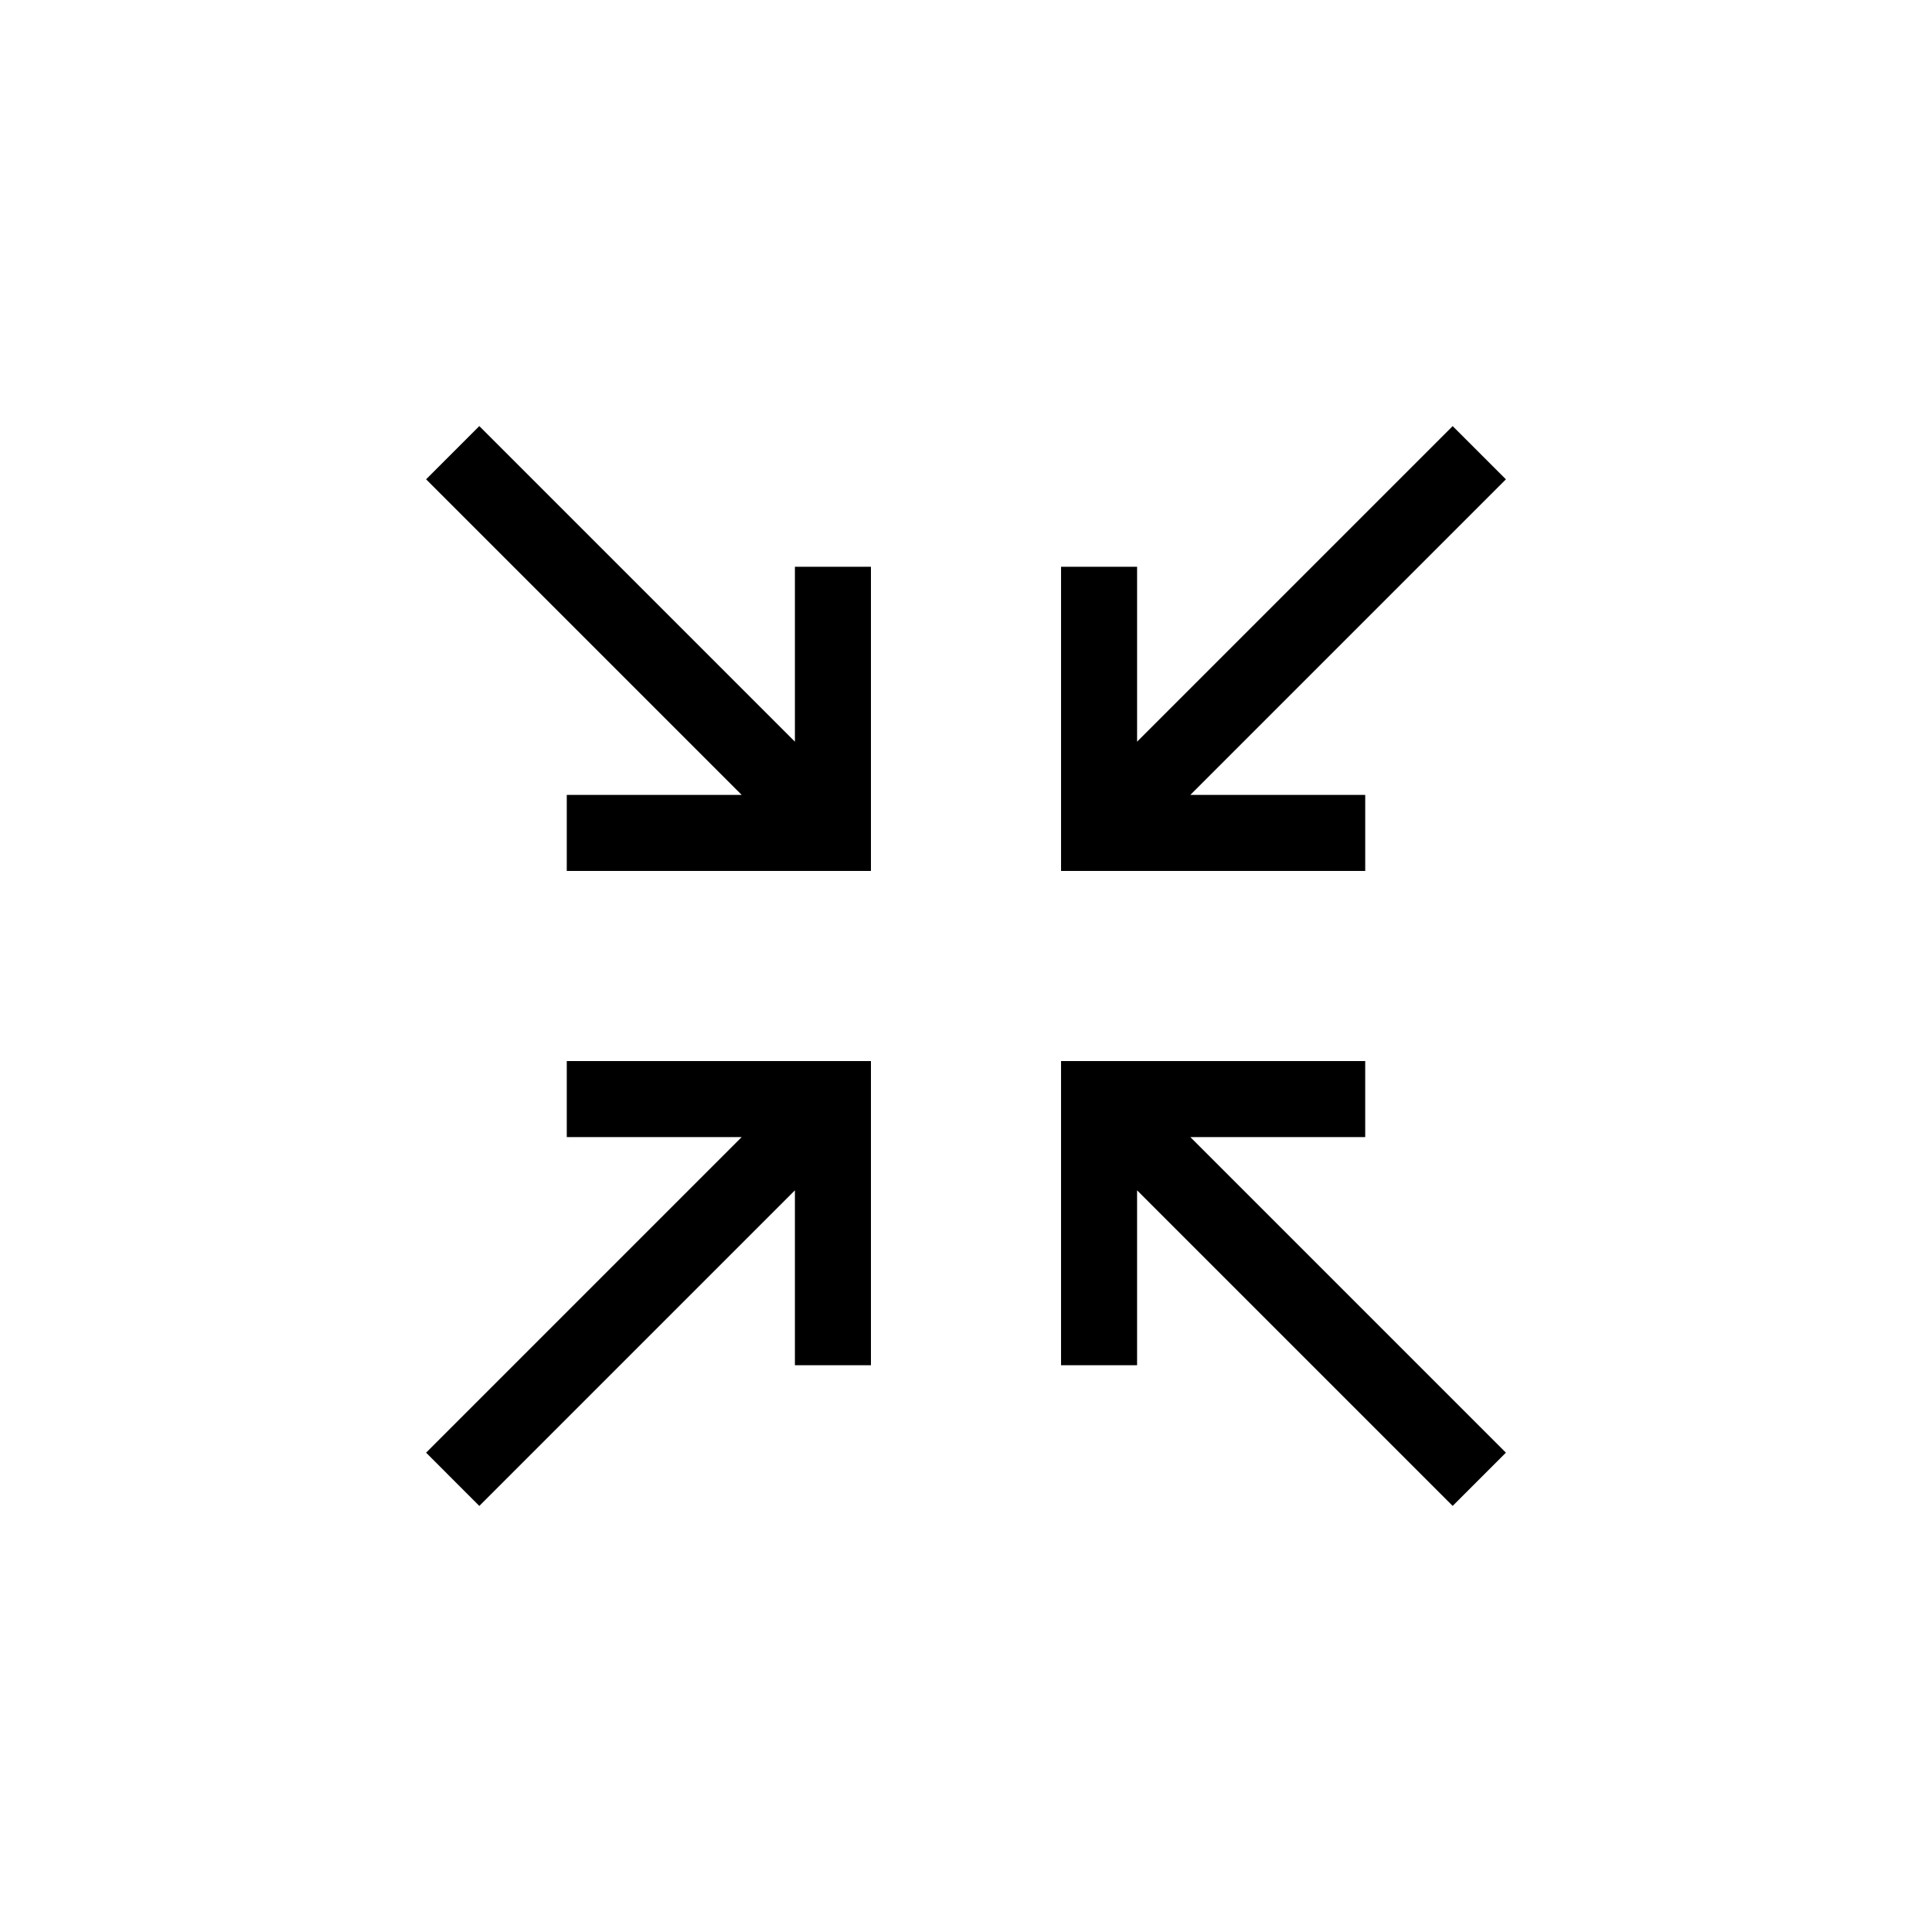
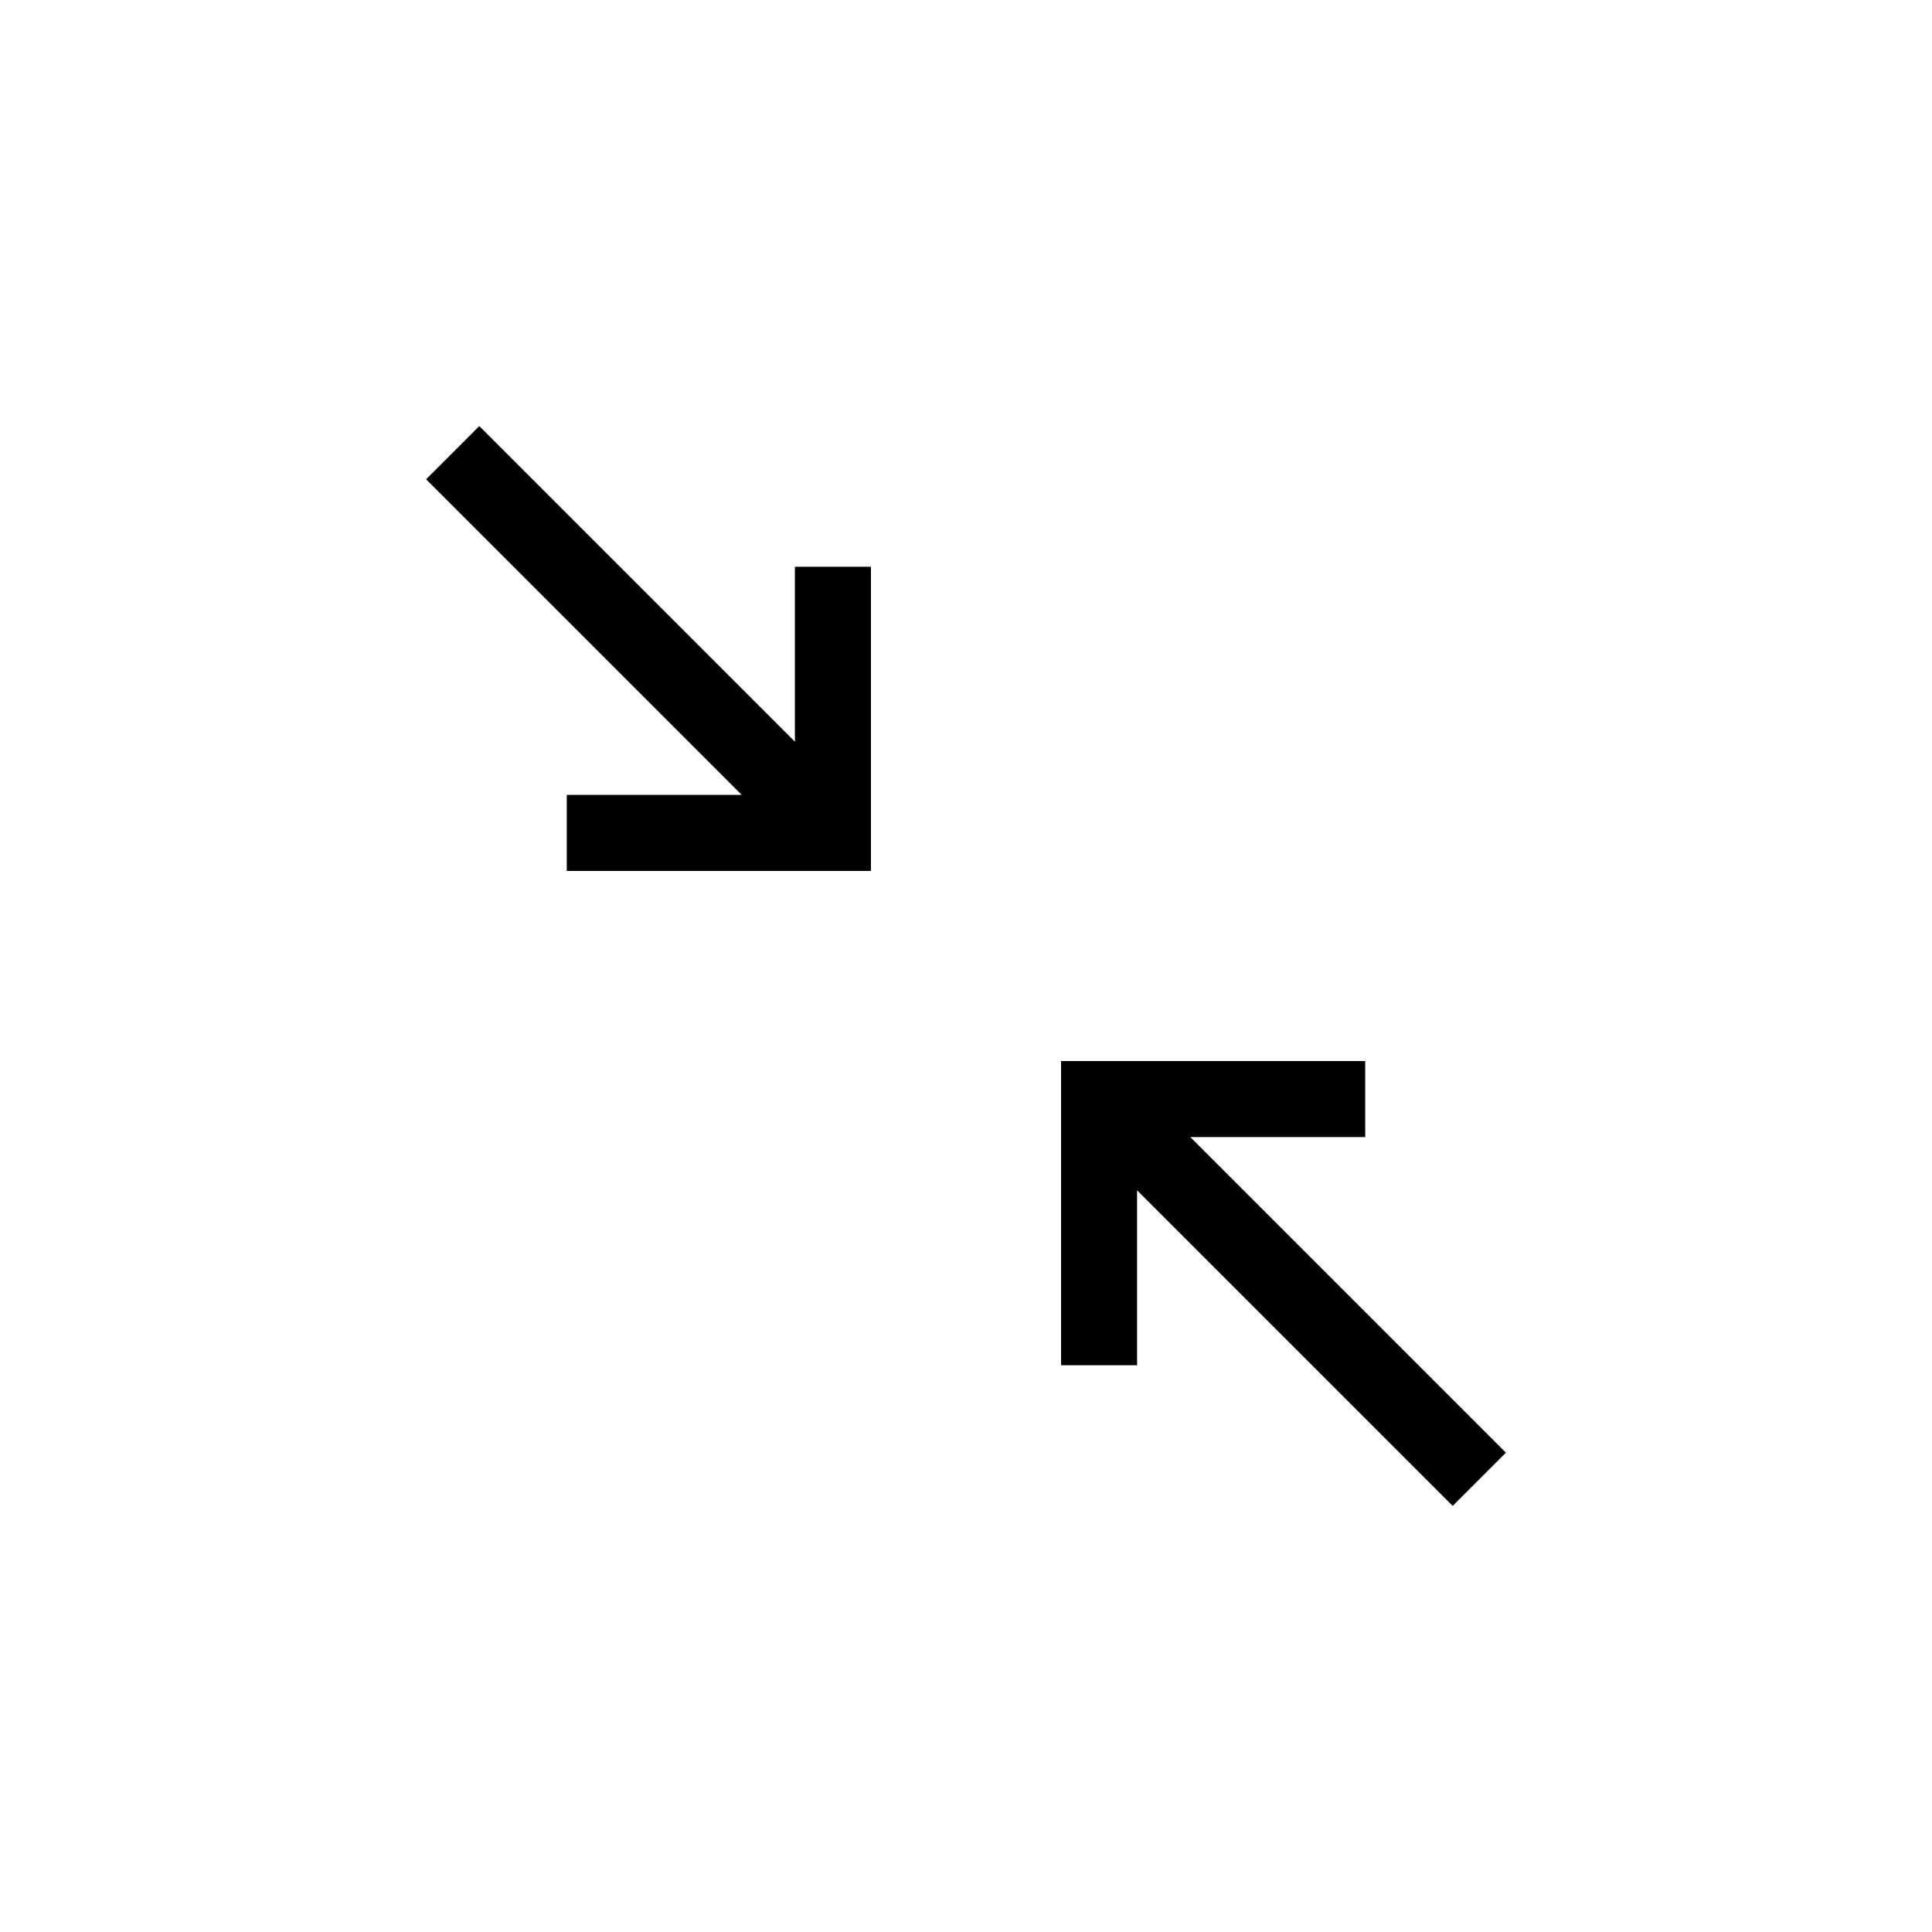
<svg xmlns="http://www.w3.org/2000/svg" fill="#000000" width="800px" height="800px" version="1.1" viewBox="144 144 512 512">
  <g>
    <path d="m543.08 528.97-14.109 14.109-83.633-83.633v46.348h-20.152v-80.609h80.609v20.152h-46.348z" />
-     <path d="m459.45 354.66h46.348v20.152h-80.609v-80.609h20.152v46.352l83.633-83.633 14.109 14.105z" />
    <path d="m374.81 294.2v80.609h-80.609v-20.152h46.352l-83.633-83.633 14.105-14.105 83.633 83.633v-46.352z" />
-     <path d="m374.81 425.19v80.609h-20.152v-46.348l-83.633 83.633-14.105-14.109 83.633-83.633h-46.352v-20.152z" />
  </g>
</svg>